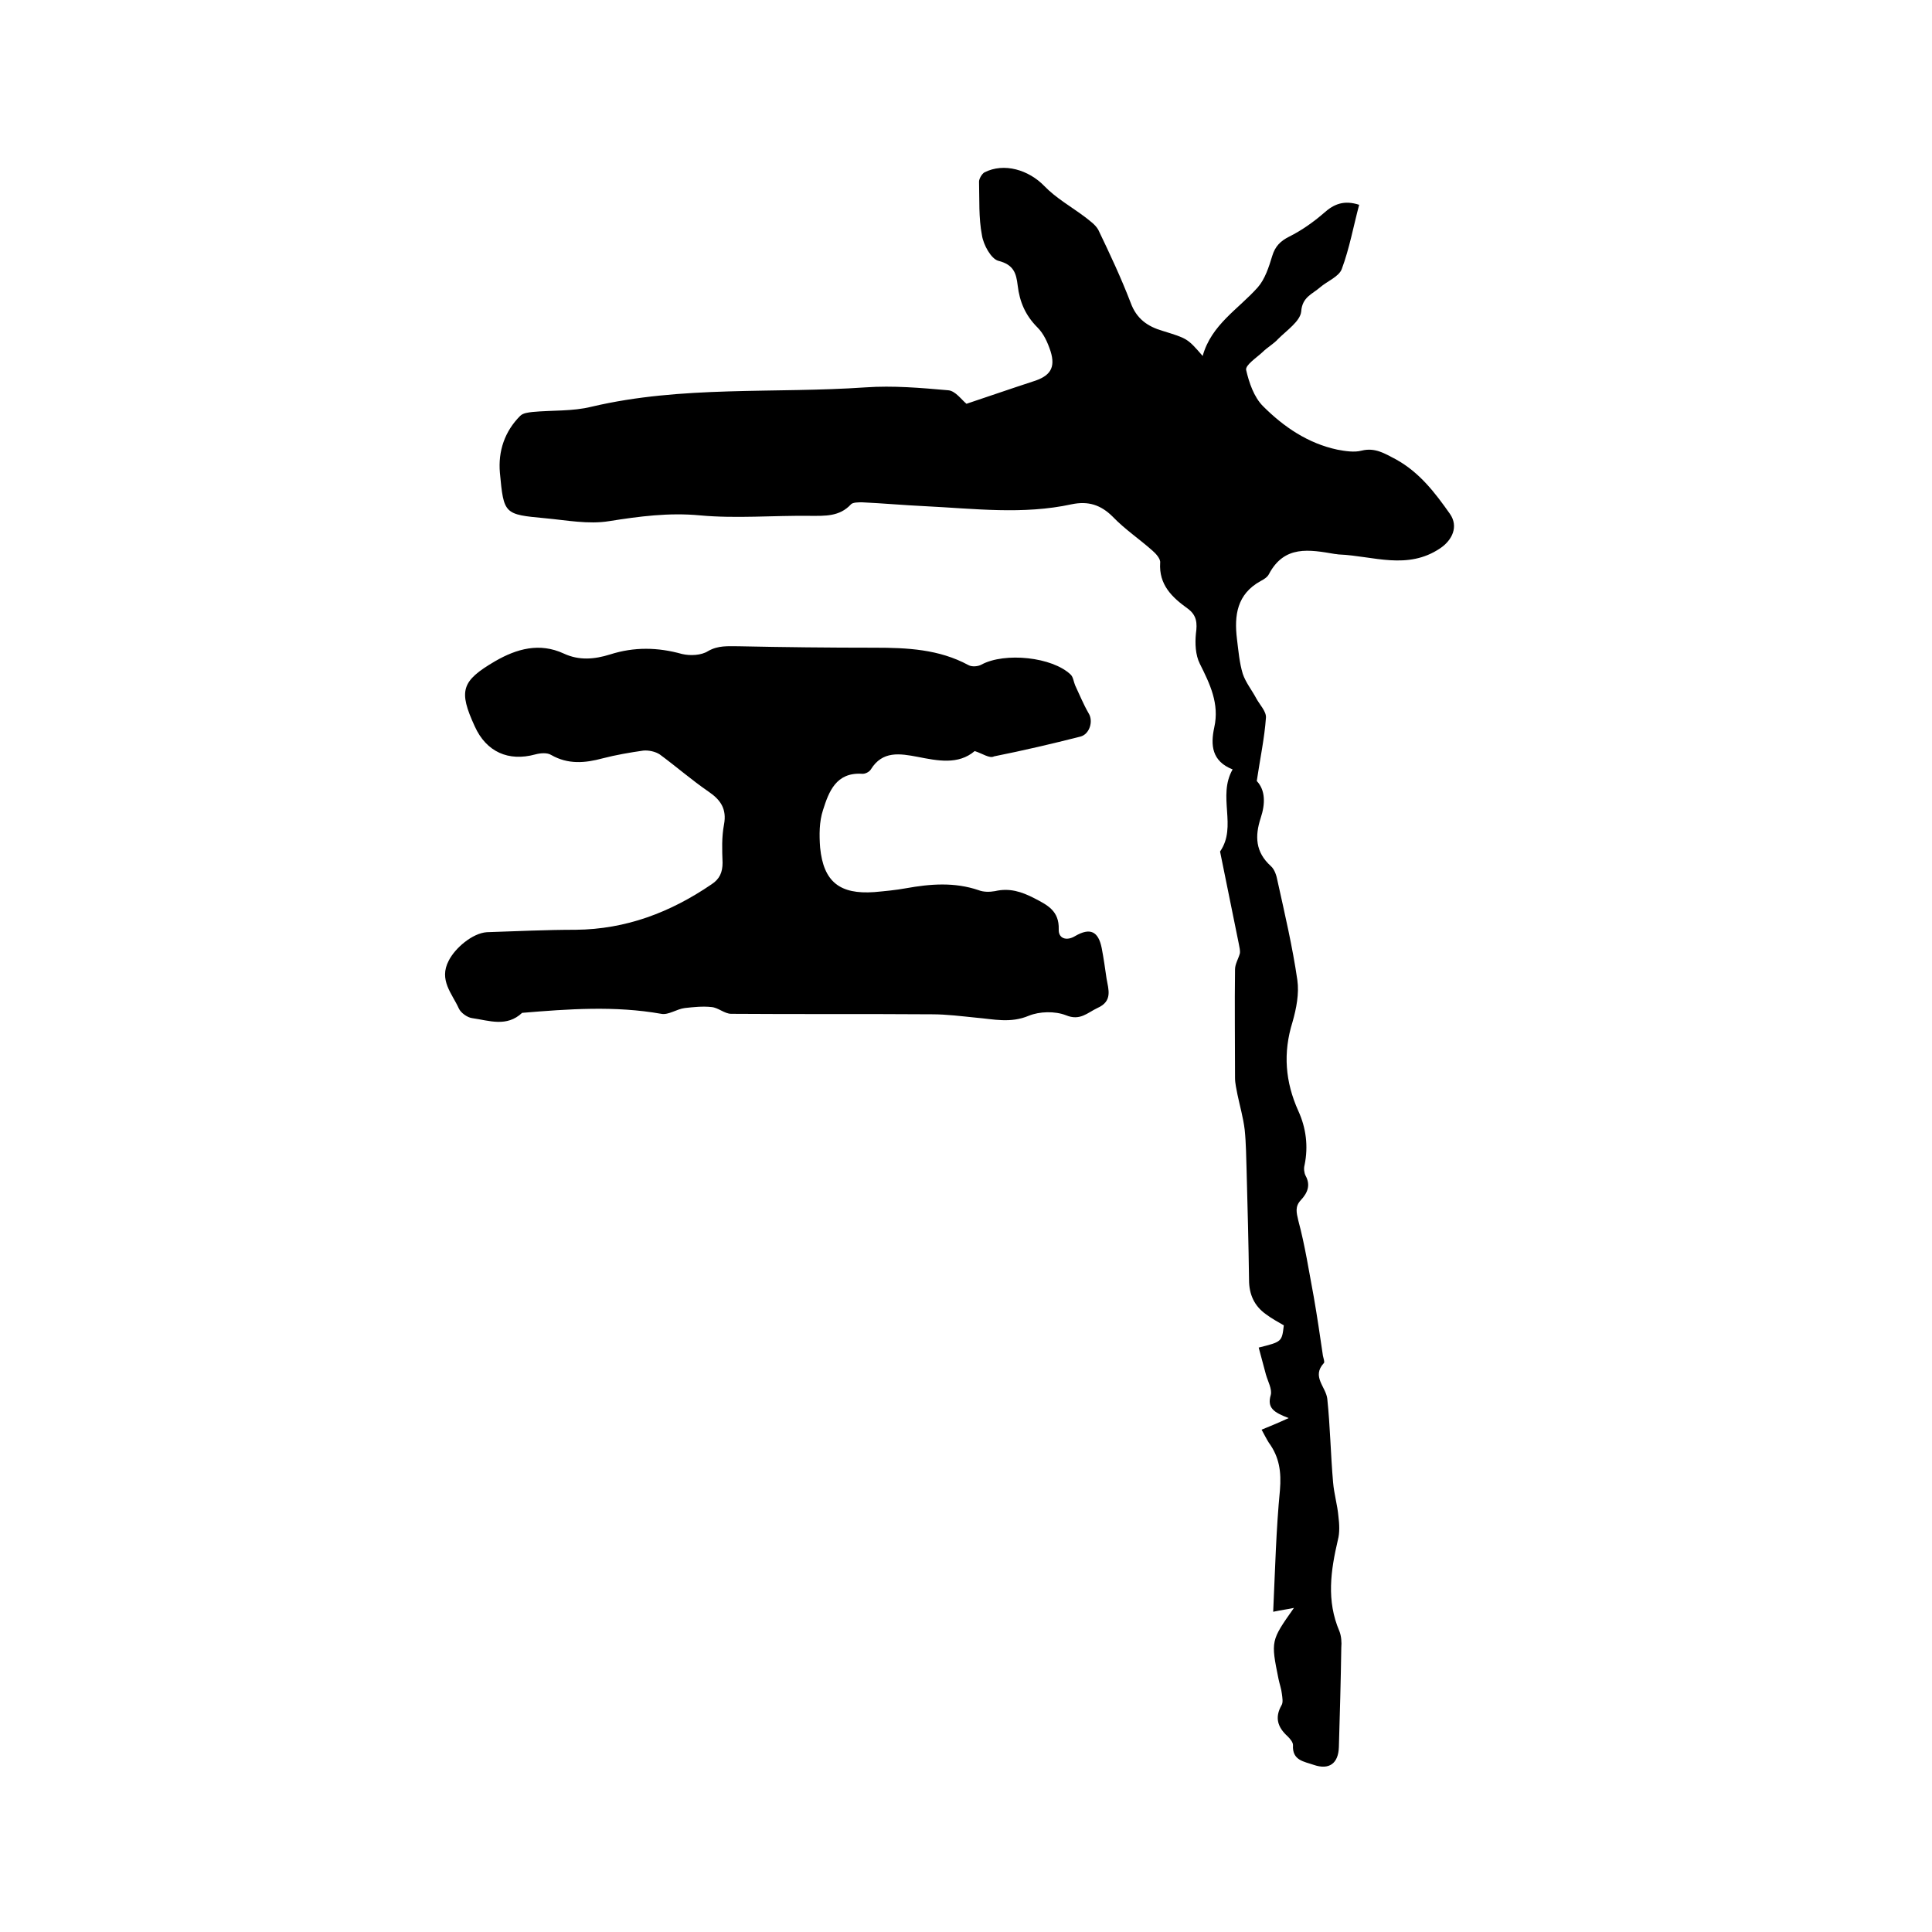
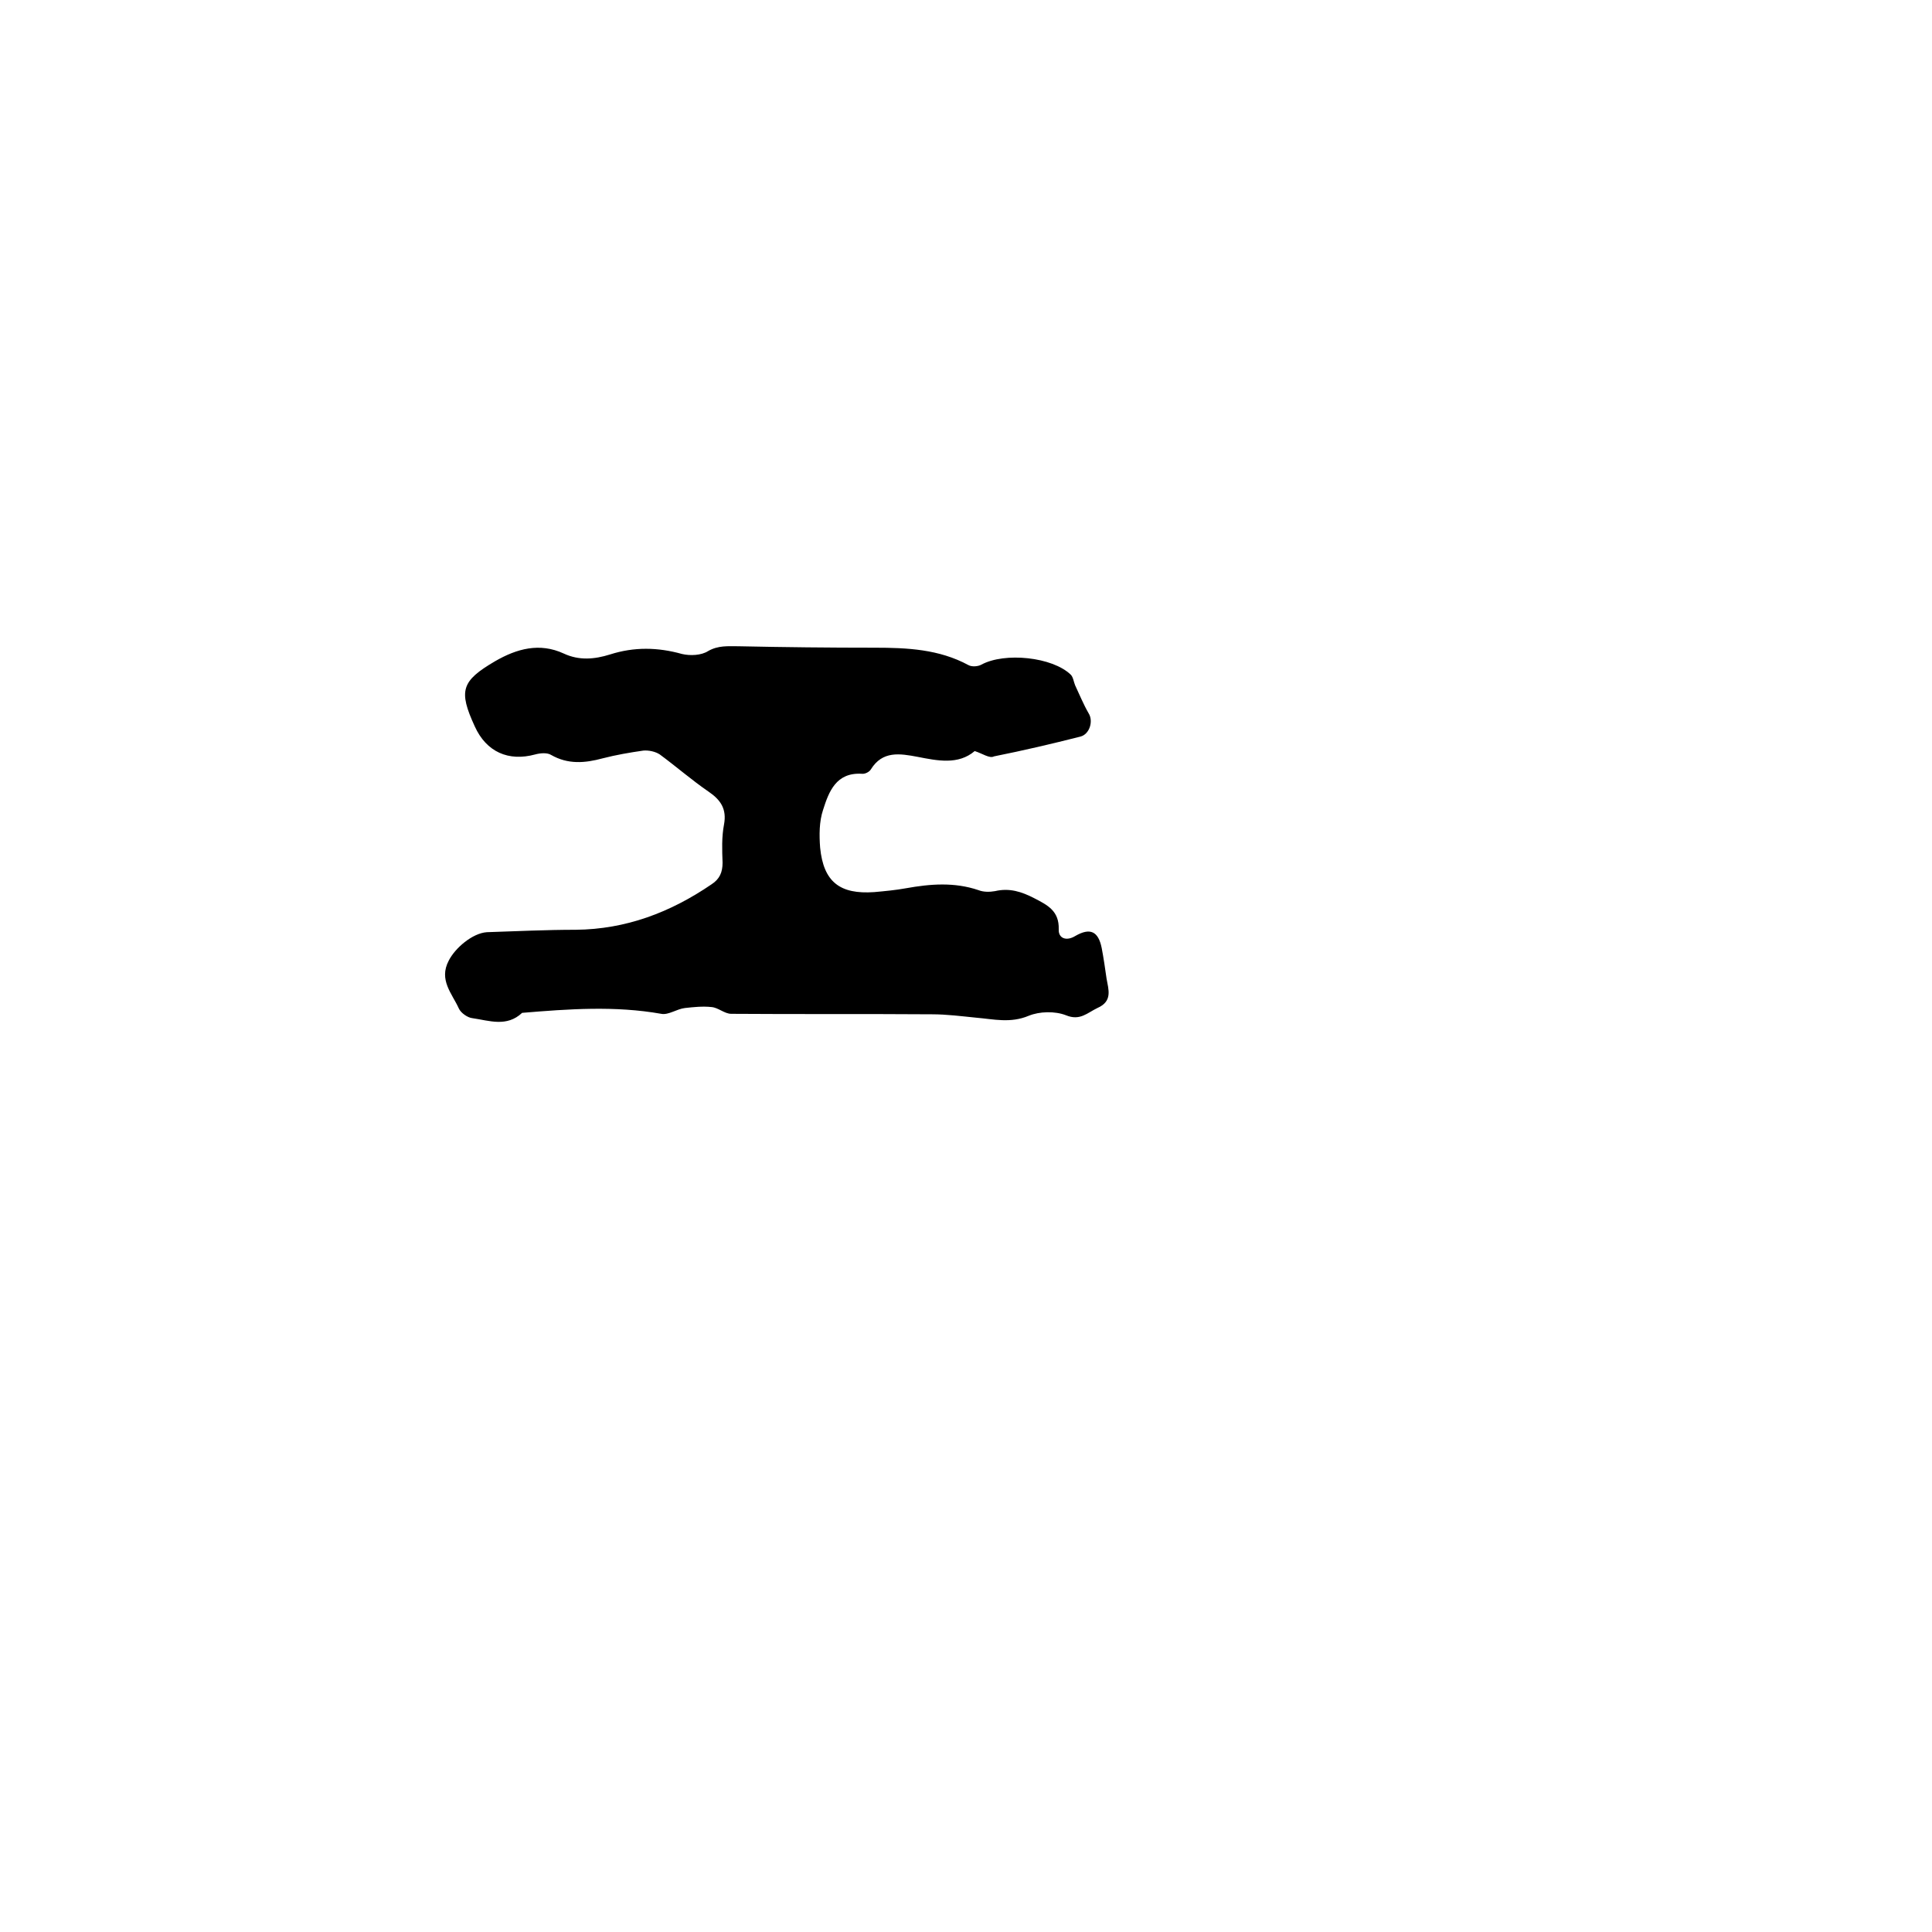
<svg xmlns="http://www.w3.org/2000/svg" enable-background="new 0 0 400 400" viewBox="0 0 400 400">
-   <path d="m267.9 332.9c-1.4.3-2.4.4-4.3.8.4-8.7.6-17 1.4-25.2.3-3.7-.1-6.8-2.3-9.8-.5-.8-.9-1.6-1.5-2.7 1.7-.7 3.2-1.3 5.6-2.4-3.1-1.2-4.5-2.1-3.7-4.8.3-1.2-.6-2.8-1-4.2-.5-1.9-1-3.7-1.5-5.6 4.8-1.2 4.8-1.2 5.2-4.6-1.2-.7-2.5-1.4-3.7-2.3-2.4-1.7-3.5-4.1-3.5-7.1-.1-7.5-.3-15-.5-22.5-.1-2.9-.1-5.7-.4-8.6-.3-2.5-1-4.9-1.5-7.3-.2-1.1-.5-2.3-.5-3.4 0-7.5-.1-15 0-22.5 0-1.1.7-2.2 1-3.3.1-.6-.1-1.3-.2-1.9-1.3-6.4-2.6-12.8-3.9-19.2 3.6-5.2-.6-11.4 2.6-17-4.3-1.7-4.6-5-3.8-8.7 1.1-4.9-.9-9-3-13.2-.9-1.8-1-4.2-.8-6.2.3-2.2.2-3.8-1.7-5.2-3.2-2.3-6-4.9-5.7-9.5.1-.8-.9-1.9-1.6-2.5-2.7-2.4-5.7-4.4-8.2-7-2.5-2.5-5.1-3.3-8.5-2.6-10.1 2.2-20.2.9-30.4.4-4.3-.2-8.7-.6-13-.8-.8 0-1.9 0-2.3.4-2.4 2.6-5.4 2.4-8.5 2.4-7.6-.1-15.3.6-22.8-.1-6.4-.6-12.5.2-18.8 1.2-4.3.7-8.8-.2-13.2-.6-8.5-.8-8.6-.8-9.4-9.4-.4-4.5 1-8.6 4.2-11.8.6-.6 1.7-.7 2.5-.8 4.1-.4 8.3-.1 12.3-1.1 18.7-4.4 37.8-2.7 56.7-4 5.7-.4 11.4.1 17.1.6 1.5.1 2.8 2 3.8 2.8 4.5-1.5 9.1-3.1 13.7-4.6 3.6-1.1 4.8-2.8 3.7-6.3-.6-1.8-1.4-3.6-2.7-4.9-2.5-2.5-3.7-5.3-4.1-8.7-.3-2.5-.8-4.3-4-5.1-1.5-.4-3.1-3.3-3.4-5.3-.7-3.6-.5-7.4-.6-11.1 0-.6.6-1.6 1.1-1.9 4.1-2.1 9.2-.5 12.4 2.8 2.4 2.5 5.6 4.3 8.4 6.4 1 .8 2.2 1.6 2.8 2.7 2.4 5 4.7 9.9 6.7 15.1 1.2 3.3 3.5 4.9 6.6 5.8 5.1 1.6 5.1 1.5 8.3 5.2 1.8-6.5 7.4-9.7 11.4-14.2 1.5-1.7 2.3-4.2 3-6.5.6-2 1.7-3.1 3.5-4 2.6-1.3 5-3 7.2-4.9 2.1-1.9 4.2-2.7 7.3-1.7-1.2 4.5-2 9-3.6 13.3-.6 1.6-3 2.5-4.5 3.8-1.6 1.4-3.7 2-3.9 5-.2 2-3 3.9-4.8 5.7-.9 1-2.2 1.7-3.2 2.7-1.3 1.2-3.6 2.7-3.4 3.7.6 2.6 1.6 5.6 3.5 7.5 4.3 4.3 9.3 7.7 15.4 9 1.6.3 3.5.6 5 .2 2.8-.7 4.8.6 7.1 1.8 4.9 2.7 8.1 6.9 11.2 11.3 1.8 2.6.5 5.4-2 7.1-6.8 4.6-13.9 1.6-20.9 1.3-.3 0-.6-.1-.9-.1-5.3-.9-10.5-1.9-13.7 4.2-.3.6-1.1 1.1-1.7 1.4-4.9 2.7-5.5 7.1-4.9 12 .3 2.4.5 4.9 1.2 7.2.6 1.8 1.9 3.4 2.8 5.1.7 1.3 2.1 2.7 2 4-.3 4.2-1.2 8.4-1.9 13.1 1.8 1.9 1.8 4.7.8 7.7-1.2 3.7-1.1 7 2.1 9.9.8.7 1.2 2 1.4 3.1 1.5 6.8 3.1 13.6 4.1 20.5.4 2.8-.2 5.9-1 8.7-2 6.4-1.5 12.4 1.2 18.4 1.6 3.5 2.1 7.3 1.3 11.2-.2.7-.1 1.6.2 2.2 1.1 2 .4 3.6-1 5.1-1.2 1.3-.9 2.5-.5 4.2 1.4 5.2 2.2 10.5 3.2 15.8.7 4 1.3 8.1 1.9 12.2.1.5.4 1.3.2 1.5-2.6 2.8.4 4.9.7 7.4.6 5.7.7 11.6 1.2 17.3.2 2.4.9 4.7 1.1 7 .2 1.6.3 3.4-.1 4.9-1.5 6.4-2.4 12.6.3 18.9.4 1 .5 2.3.4 3.4-.1 6.9-.3 13.8-.5 20.6-.1 3.4-2 4.8-5.2 3.7-2-.7-4.5-.9-4.3-4.1 0-.6-.6-1.3-1.1-1.8-2.1-1.9-2.7-3.9-1.3-6.4.4-.6.2-1.6.1-2.4-.1-1-.5-2.1-.7-3.1-1.6-7.9-1.6-7.9 3.2-14.7z" />
  <path d="m201.8 155.5c-3.4 2.9-7.7 2-11.8 1.2-3.7-.7-7.3-1.3-9.7 2.6-.3.5-1.2 1-1.9.9-5.3-.3-6.8 3.7-8 7.5-.8 2.4-.8 5.2-.6 7.8.7 7.1 4.1 9.7 11.2 9.2 2.2-.2 4.4-.4 6.6-.8 5-.9 10-1.3 15 .4 1 .4 2.3.4 3.4.2 3-.7 5.5.1 8.2 1.5s5.1 2.6 5 6.4c-.1 1.9 1.6 2.5 3.4 1.4 3.1-1.8 4.8-1 5.5 2.5.4 2.1.7 4.2 1 6.3.4 2.3 1.3 4.7-1.9 6.1-2.1 1-3.6 2.7-6.5 1.5-2.3-.9-5.5-.8-7.7.1-3.8 1.6-7.3.7-10.9.4-3-.3-6.1-.7-9.1-.7-13.9-.1-27.7 0-41.6-.1-1.4 0-2.7-1.3-4.1-1.4-1.8-.2-3.7 0-5.5.2-1.7.2-3.4 1.5-4.9 1.2-9.6-1.7-19.2-1-28.8-.2-3.2 3-6.8 1.6-10.3 1.1-1-.1-2.4-1.1-2.8-2-1.4-3.1-4.2-5.9-2.1-9.9 1.3-2.6 4.9-5.7 7.9-5.9 6.1-.2 12.3-.5 18.4-.5 10.4-.1 19.6-3.6 28.1-9.4 1.7-1.1 2.3-2.5 2.3-4.5-.1-2.6-.2-5.3.3-7.9.6-3.2-.7-5.1-3.2-6.8-3.5-2.4-6.7-5.2-10.1-7.7-.9-.6-2.3-.9-3.4-.8-2.8.4-5.7.9-8.4 1.6-3.7 1-7.2 1.3-10.7-.7-.8-.5-2.2-.4-3.3-.1-5.5 1.5-10.1-.5-12.5-5.8-3.4-7.4-2.8-9.4 4.2-13.5 4.5-2.6 9.2-3.9 14.2-1.6 3.2 1.5 6.4 1.2 9.6.2 5-1.6 9.9-1.5 14.9-.1 1.7.4 4 .3 5.4-.6 2.1-1.2 4.1-1 6.3-1 9.4.2 18.8.3 28.2.3 6.7 0 13.3.3 19.4 3.6.7.4 2 .3 2.7-.1 4.8-2.6 14.7-1.6 18.5 2.1.5.5.6 1.5.9 2.2.9 1.9 1.7 3.9 2.8 5.8 1 1.6.2 4.3-1.7 4.8-5.9 1.5-11.9 2.9-17.9 4.1-.9.5-2.4-.6-4-1.1z" />
</svg>